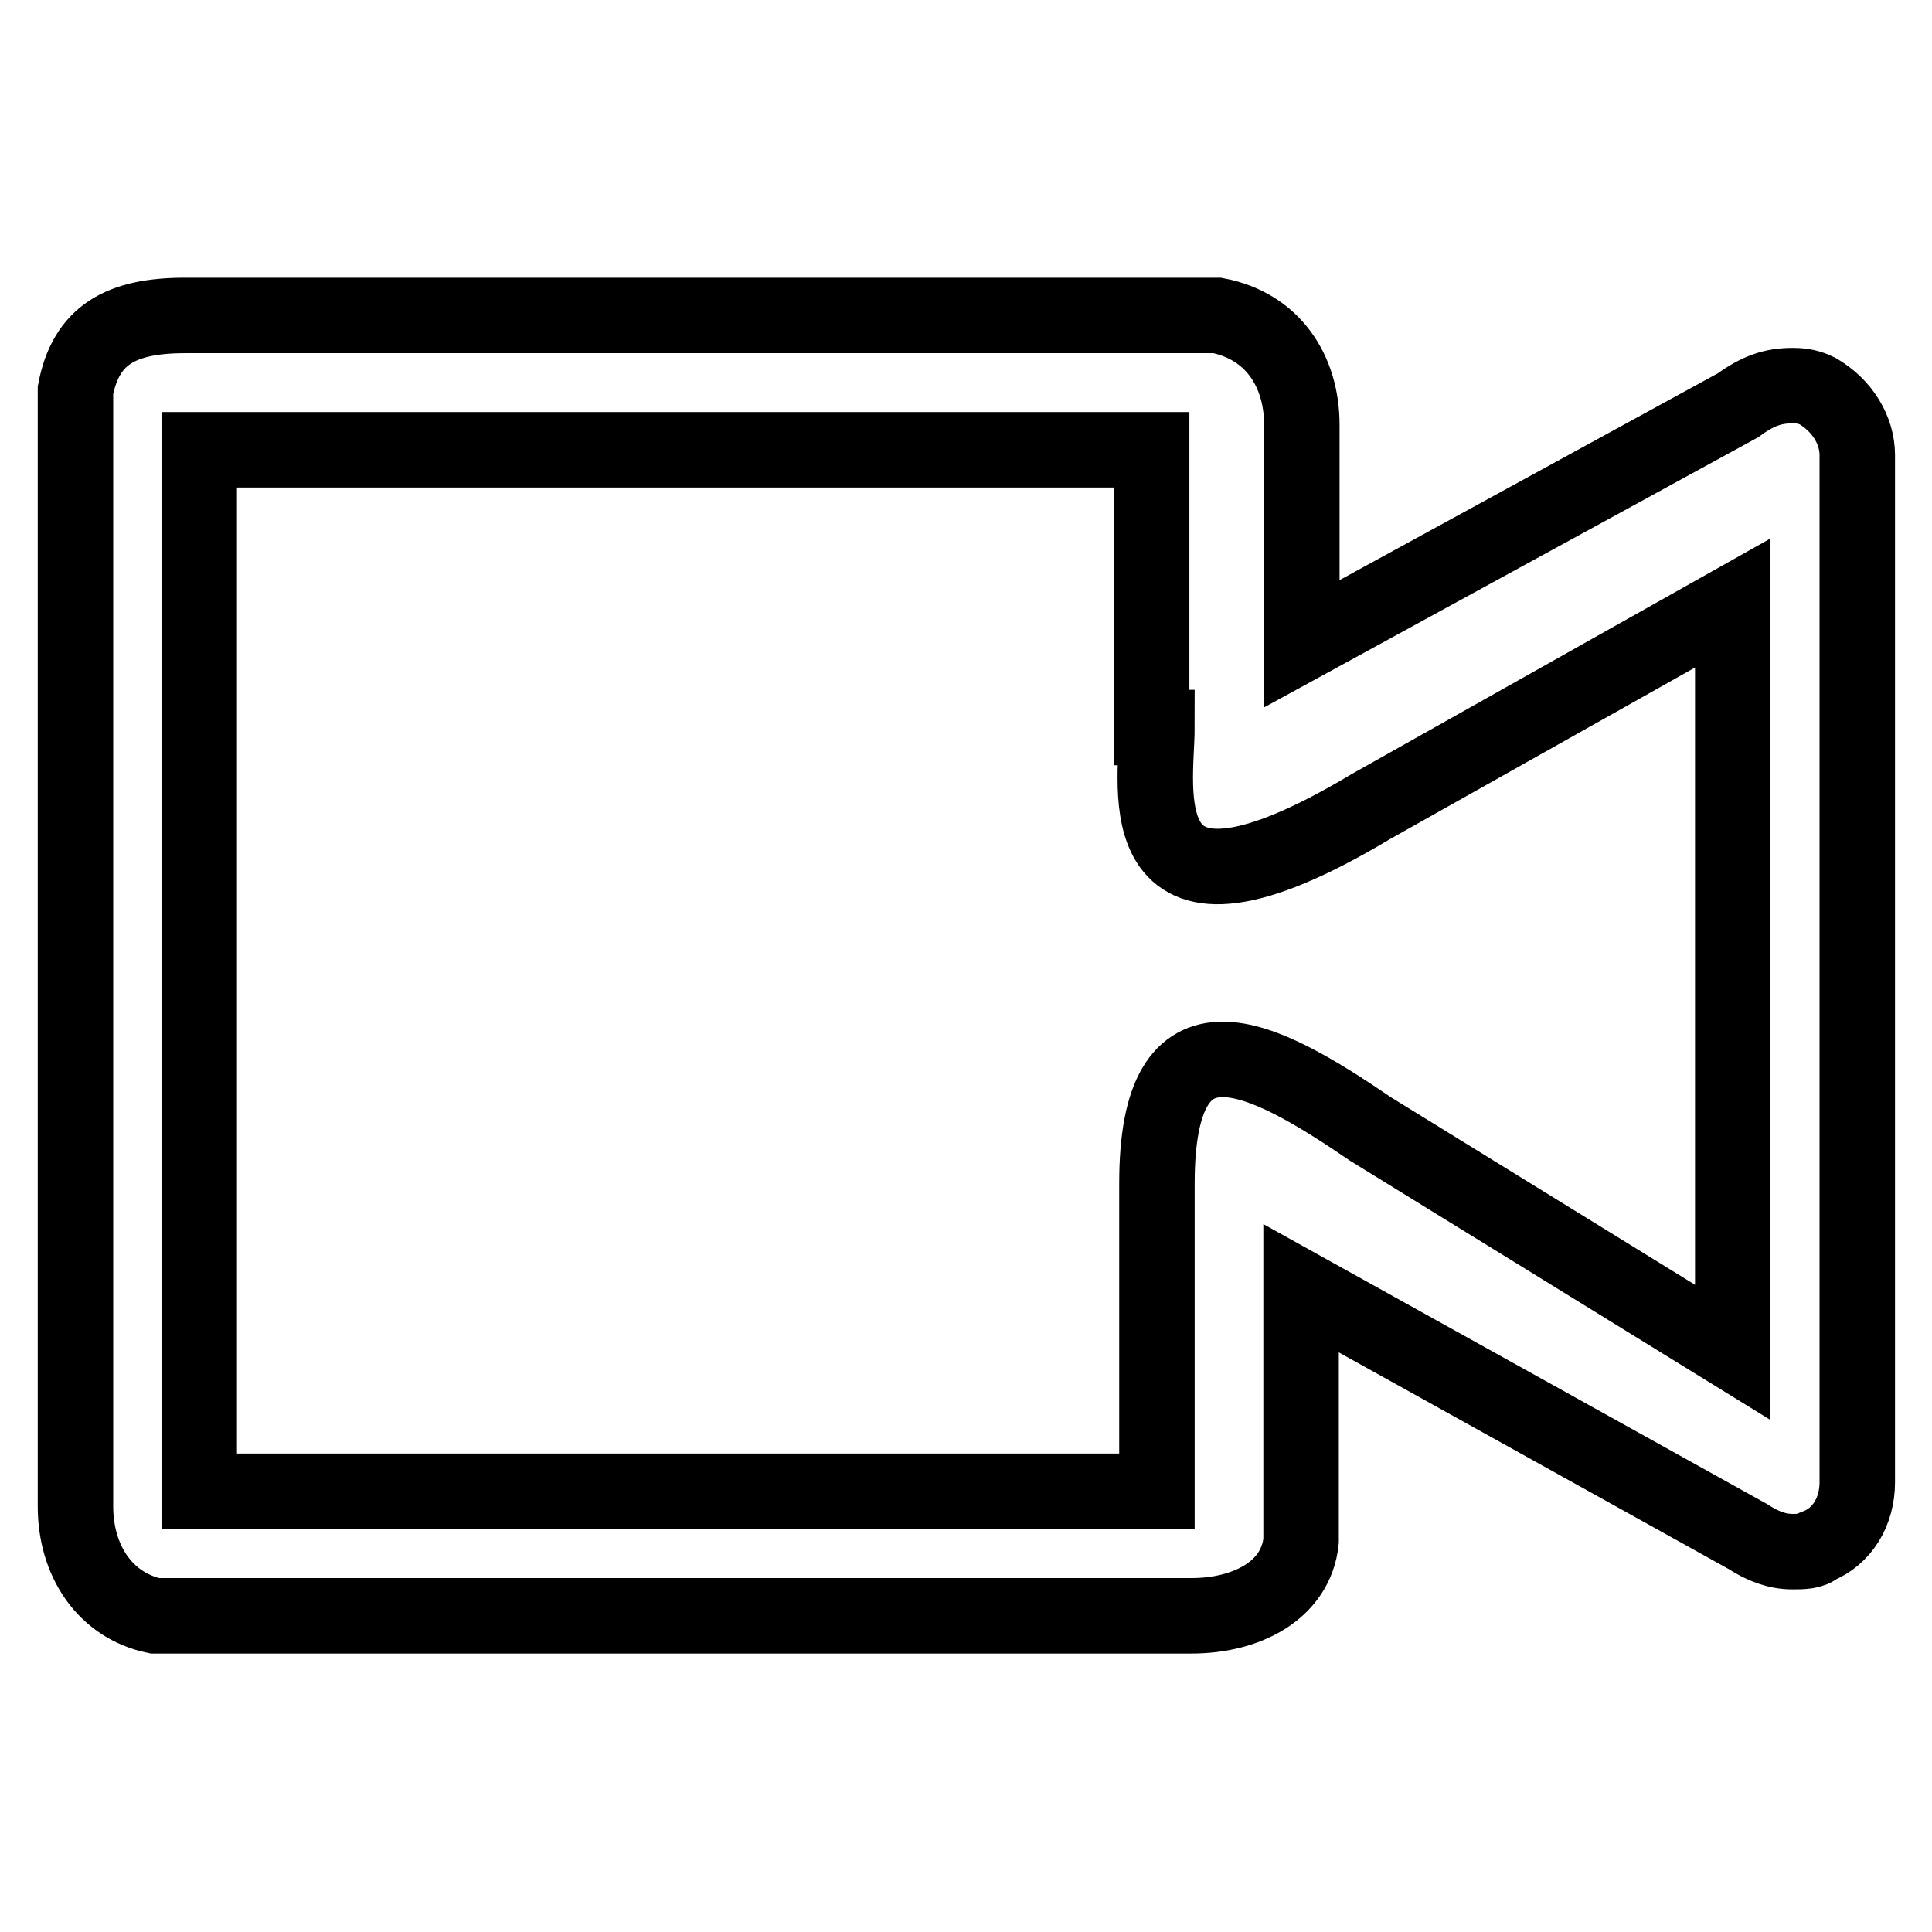
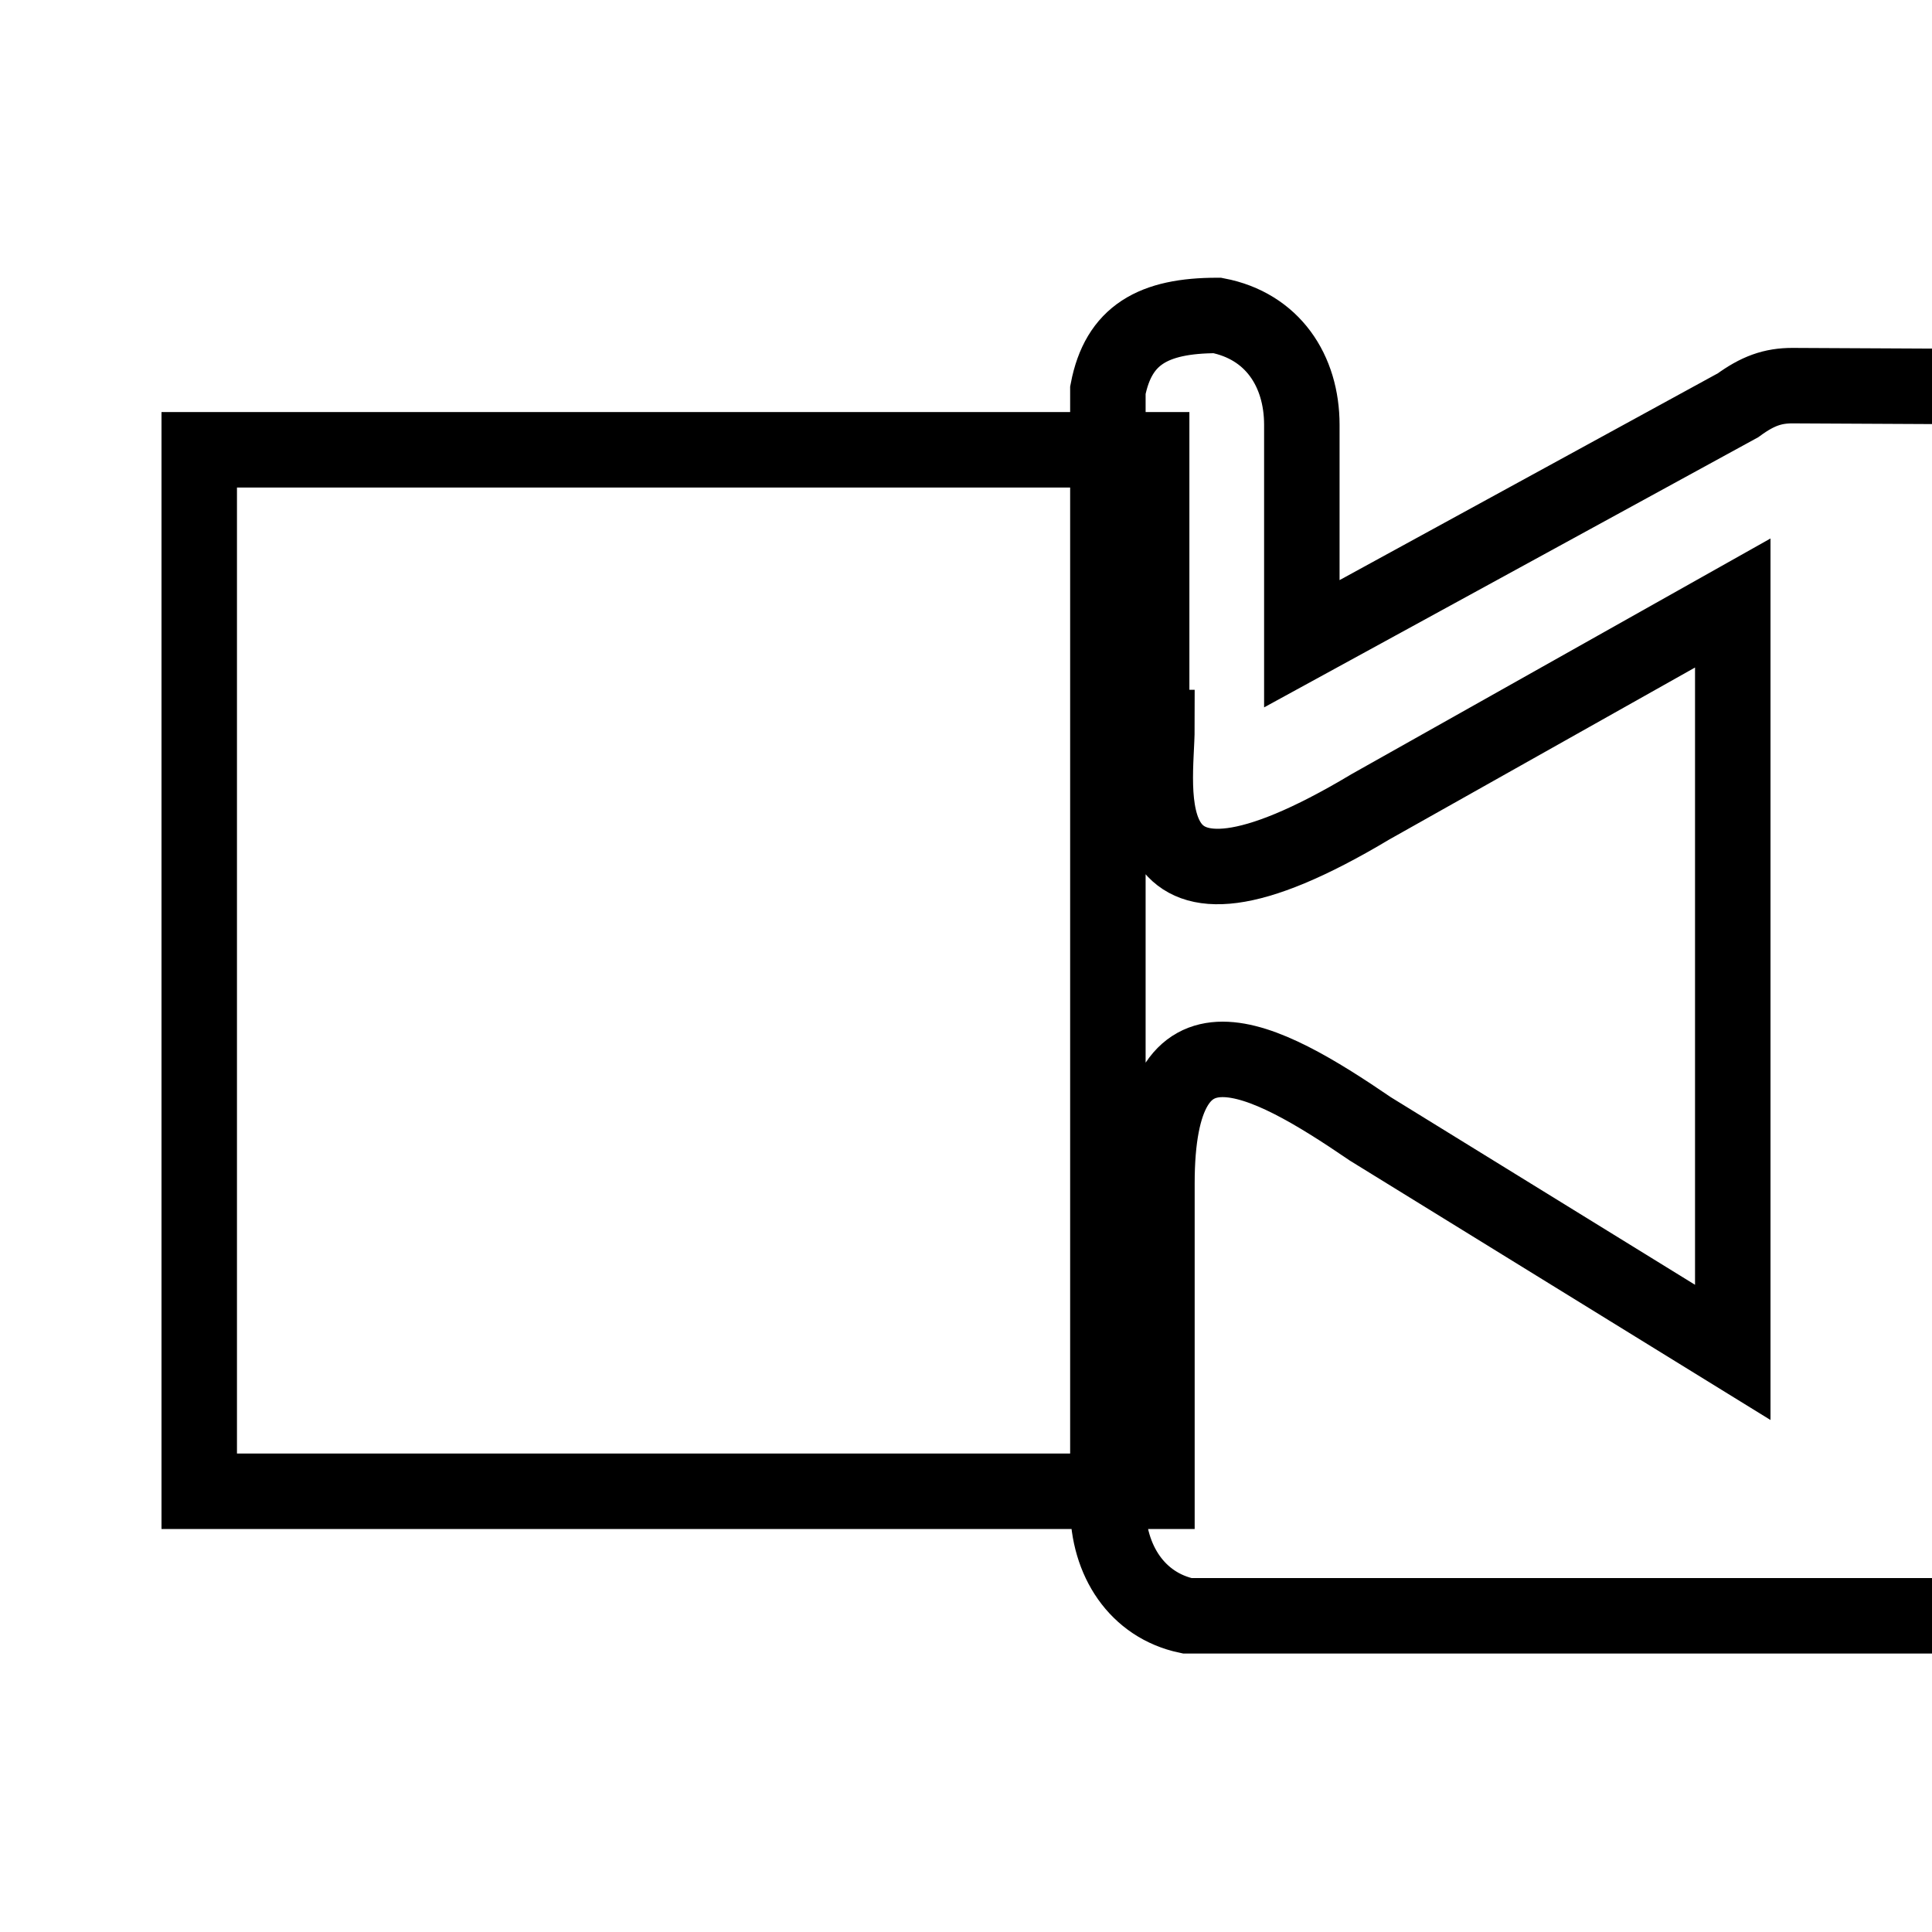
<svg xmlns="http://www.w3.org/2000/svg" version="1.1" x="0px" y="0px" viewBox="0 0 256 256" enable-background="new 0 0 256 256" xml:space="preserve">
  <g>
-     <path stroke-width="10" fill-opacity="0" stroke="#000000" d="M237.5,51.1c-2.6,0-4.6,0.7-7.2,2.6l-57.8,31.6V56.3c0-7.2-3.9-13.1-11.2-14.5H24.5 c-8.5,0-13.1,2.6-14.5,9.9v147.9c0,7.2,3.9,13.1,10.5,14.5h137.4c7.2,0,13.8-3.3,14.5-9.9v-33.5l59.2,32.9c2,1.3,3.9,2,5.9,2 c1.3,0,2.6,0,3.3-0.7c3.3-1.3,5.3-4.6,5.3-8.5V60.3c0-3.3-2-6.6-5.3-8.5C239.4,51.1,238.1,51.1,237.5,51.1L237.5,51.1z M153.3,96.4 c0,7.9-4.6,30.2,28.3,10.5l48-27v99.3l-48-29.6c-14.5-9.9-28.3-17.1-28.3,7.2v40.8H26.4v-138h126.2v36.8H153.3z" />
+     <path stroke-width="10" fill-opacity="0" stroke="#000000" d="M237.5,51.1c-2.6,0-4.6,0.7-7.2,2.6l-57.8,31.6V56.3c0-7.2-3.9-13.1-11.2-14.5c-8.5,0-13.1,2.6-14.5,9.9v147.9c0,7.2,3.9,13.1,10.5,14.5h137.4c7.2,0,13.8-3.3,14.5-9.9v-33.5l59.2,32.9c2,1.3,3.9,2,5.9,2 c1.3,0,2.6,0,3.3-0.7c3.3-1.3,5.3-4.6,5.3-8.5V60.3c0-3.3-2-6.6-5.3-8.5C239.4,51.1,238.1,51.1,237.5,51.1L237.5,51.1z M153.3,96.4 c0,7.9-4.6,30.2,28.3,10.5l48-27v99.3l-48-29.6c-14.5-9.9-28.3-17.1-28.3,7.2v40.8H26.4v-138h126.2v36.8H153.3z" />
  </g>
</svg>